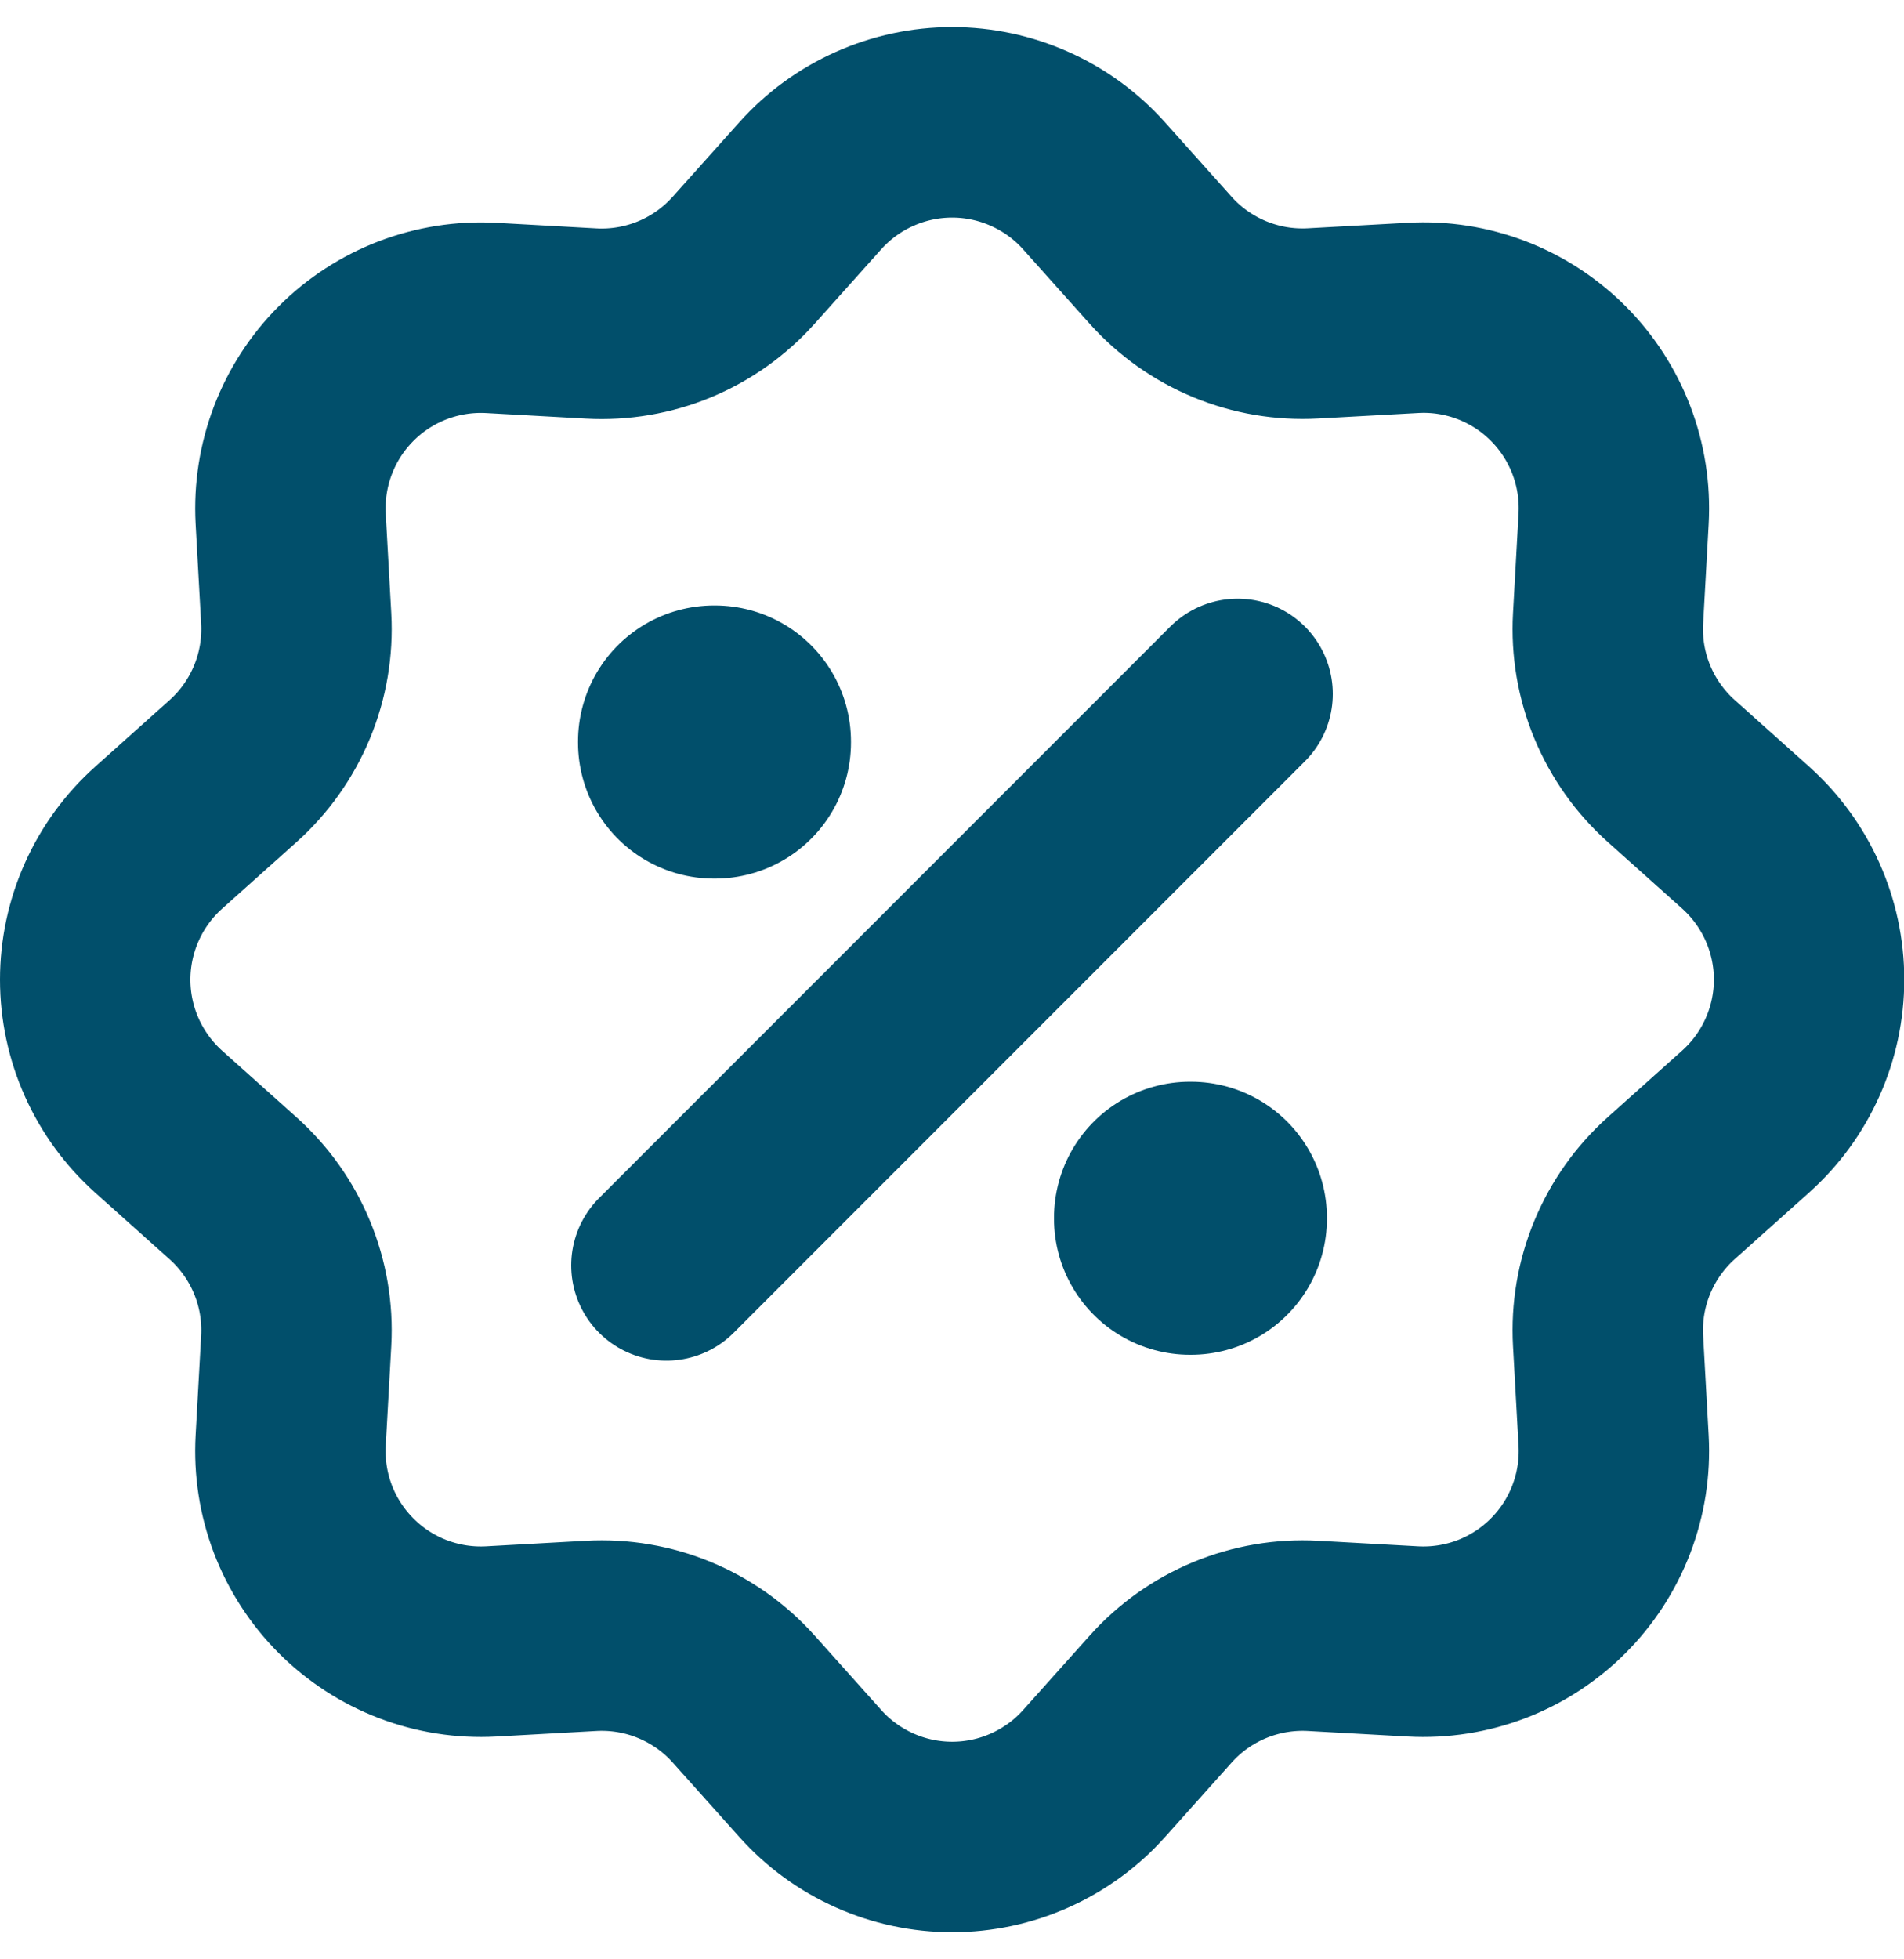
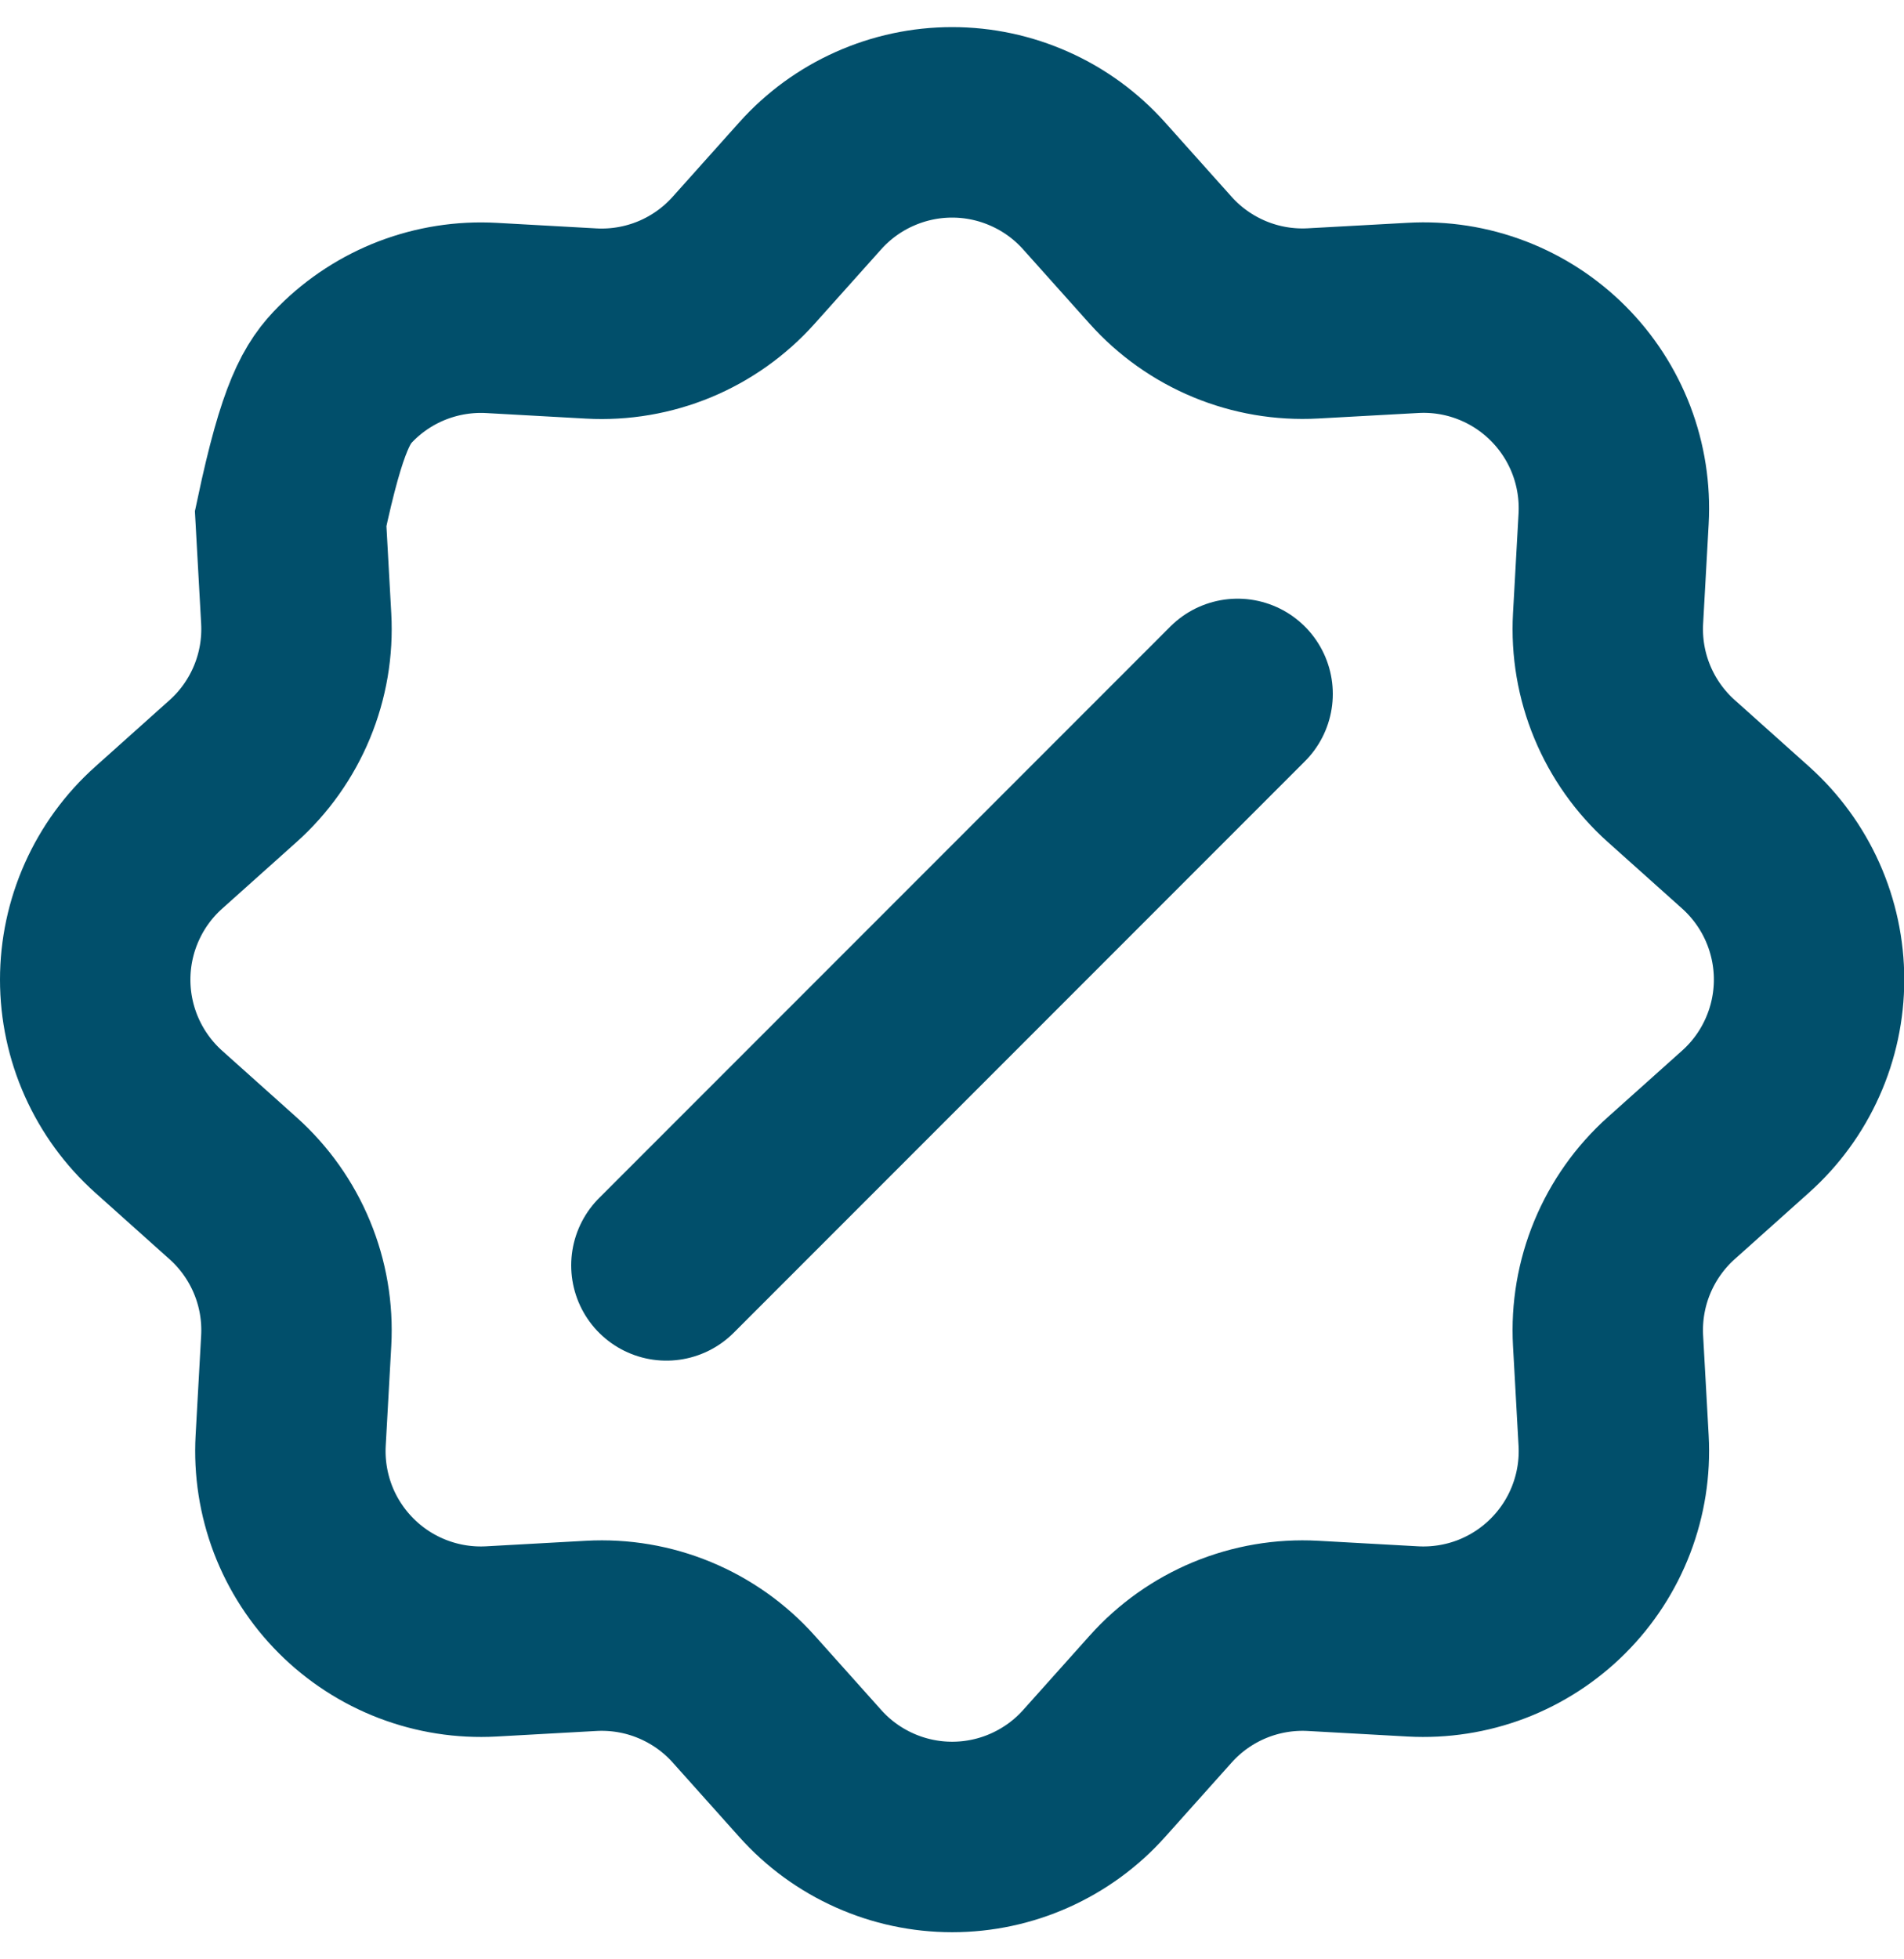
<svg xmlns="http://www.w3.org/2000/svg" width="35" height="36" viewBox="0 0 35 36" fill="none">
-   <path d="M14.895 3.413C15.223 3.047 15.625 2.753 16.075 2.553C16.524 2.352 17.01 2.248 17.503 2.248C17.995 2.248 18.481 2.352 18.93 2.553C19.38 2.753 19.782 3.047 20.11 3.413L21.335 4.782C21.685 5.173 22.119 5.48 22.604 5.681C23.089 5.882 23.613 5.971 24.137 5.942L25.974 5.841C26.466 5.813 26.957 5.89 27.417 6.066C27.877 6.242 28.294 6.513 28.642 6.861C28.99 7.209 29.261 7.627 29.437 8.087C29.612 8.546 29.689 9.038 29.662 9.53L29.56 11.365C29.531 11.889 29.62 12.413 29.821 12.897C30.022 13.382 30.329 13.815 30.72 14.165L32.089 15.39C32.456 15.719 32.749 16.121 32.95 16.57C33.151 17.02 33.255 17.506 33.255 17.999C33.255 18.491 33.151 18.978 32.95 19.427C32.749 19.877 32.456 20.279 32.089 20.607L30.72 21.832C30.329 22.182 30.022 22.616 29.821 23.101C29.62 23.586 29.531 24.11 29.56 24.634L29.662 26.471C29.689 26.963 29.612 27.454 29.436 27.914C29.26 28.374 28.989 28.791 28.641 29.139C28.293 29.487 27.875 29.758 27.416 29.934C26.956 30.109 26.464 30.186 25.973 30.159L24.137 30.057C23.613 30.028 23.089 30.118 22.605 30.318C22.12 30.519 21.687 30.826 21.337 31.217L20.112 32.586C19.784 32.953 19.381 33.246 18.932 33.447C18.483 33.648 17.996 33.752 17.503 33.752C17.011 33.752 16.524 33.648 16.075 33.447C15.625 33.246 15.223 32.953 14.895 32.586L13.67 31.217C13.32 30.826 12.886 30.519 12.401 30.318C11.916 30.117 11.392 30.028 10.868 30.057L9.031 30.159C8.539 30.186 8.048 30.109 7.588 29.933C7.128 29.757 6.711 29.486 6.363 29.138C6.015 28.79 5.744 28.372 5.568 27.913C5.393 27.453 5.316 26.961 5.343 26.47L5.445 24.634C5.474 24.11 5.385 23.586 5.184 23.102C4.983 22.617 4.676 22.184 4.285 21.834L2.916 20.609C2.549 20.28 2.256 19.878 2.055 19.429C1.854 18.98 1.75 18.493 1.75 18C1.75 17.508 1.854 17.021 2.055 16.572C2.256 16.122 2.549 15.72 2.916 15.392L4.285 14.167C4.676 13.817 4.983 13.383 5.184 12.898C5.385 12.413 5.474 11.889 5.445 11.365L5.343 9.528C5.317 9.036 5.394 8.545 5.57 8.085C5.746 7.626 6.016 7.209 6.365 6.861C6.713 6.513 7.13 6.243 7.59 6.067C8.05 5.892 8.541 5.815 9.033 5.842L10.868 5.944C11.392 5.973 11.916 5.883 12.4 5.683C12.885 5.482 13.318 5.174 13.668 4.784L14.895 3.413Z" stroke="#014F6B" stroke-width="3.5" />
-   <path d="M13.125 13.625H13.143V13.643H13.125V13.625ZM21.875 22.375H21.892V22.392H21.875V22.375Z" stroke="#014F6B" stroke-width="5" stroke-linejoin="round" />
+   <path d="M14.895 3.413C15.223 3.047 15.625 2.753 16.075 2.553C16.524 2.352 17.01 2.248 17.503 2.248C17.995 2.248 18.481 2.352 18.93 2.553C19.38 2.753 19.782 3.047 20.11 3.413L21.335 4.782C21.685 5.173 22.119 5.48 22.604 5.681C23.089 5.882 23.613 5.971 24.137 5.942L25.974 5.841C26.466 5.813 26.957 5.89 27.417 6.066C27.877 6.242 28.294 6.513 28.642 6.861C28.99 7.209 29.261 7.627 29.437 8.087C29.612 8.546 29.689 9.038 29.662 9.53L29.56 11.365C29.531 11.889 29.62 12.413 29.821 12.897C30.022 13.382 30.329 13.815 30.72 14.165L32.089 15.39C32.456 15.719 32.749 16.121 32.95 16.57C33.151 17.02 33.255 17.506 33.255 17.999C33.255 18.491 33.151 18.978 32.95 19.427C32.749 19.877 32.456 20.279 32.089 20.607L30.72 21.832C30.329 22.182 30.022 22.616 29.821 23.101C29.62 23.586 29.531 24.11 29.56 24.634L29.662 26.471C29.689 26.963 29.612 27.454 29.436 27.914C29.26 28.374 28.989 28.791 28.641 29.139C28.293 29.487 27.875 29.758 27.416 29.934C26.956 30.109 26.464 30.186 25.973 30.159L24.137 30.057C23.613 30.028 23.089 30.118 22.605 30.318C22.12 30.519 21.687 30.826 21.337 31.217L20.112 32.586C19.784 32.953 19.381 33.246 18.932 33.447C18.483 33.648 17.996 33.752 17.503 33.752C17.011 33.752 16.524 33.648 16.075 33.447C15.625 33.246 15.223 32.953 14.895 32.586L13.67 31.217C13.32 30.826 12.886 30.519 12.401 30.318C11.916 30.117 11.392 30.028 10.868 30.057L9.031 30.159C8.539 30.186 8.048 30.109 7.588 29.933C7.128 29.757 6.711 29.486 6.363 29.138C6.015 28.79 5.744 28.372 5.568 27.913C5.393 27.453 5.316 26.961 5.343 26.47L5.445 24.634C5.474 24.11 5.385 23.586 5.184 23.102C4.983 22.617 4.676 22.184 4.285 21.834L2.916 20.609C2.549 20.28 2.256 19.878 2.055 19.429C1.854 18.98 1.75 18.493 1.75 18C1.75 17.508 1.854 17.021 2.055 16.572C2.256 16.122 2.549 15.72 2.916 15.392L4.285 14.167C4.676 13.817 4.983 13.383 5.184 12.898C5.385 12.413 5.474 11.889 5.445 11.365L5.343 9.528C5.746 7.626 6.016 7.209 6.365 6.861C6.713 6.513 7.13 6.243 7.59 6.067C8.05 5.892 8.541 5.815 9.033 5.842L10.868 5.944C11.392 5.973 11.916 5.883 12.4 5.683C12.885 5.482 13.318 5.174 13.668 4.784L14.895 3.413Z" stroke="#014F6B" stroke-width="3.5" />
  <path d="M22.75 12.75L12.25 23.25" stroke="#014F6B" stroke-width="3.5" stroke-linecap="round" stroke-linejoin="round" />
</svg>